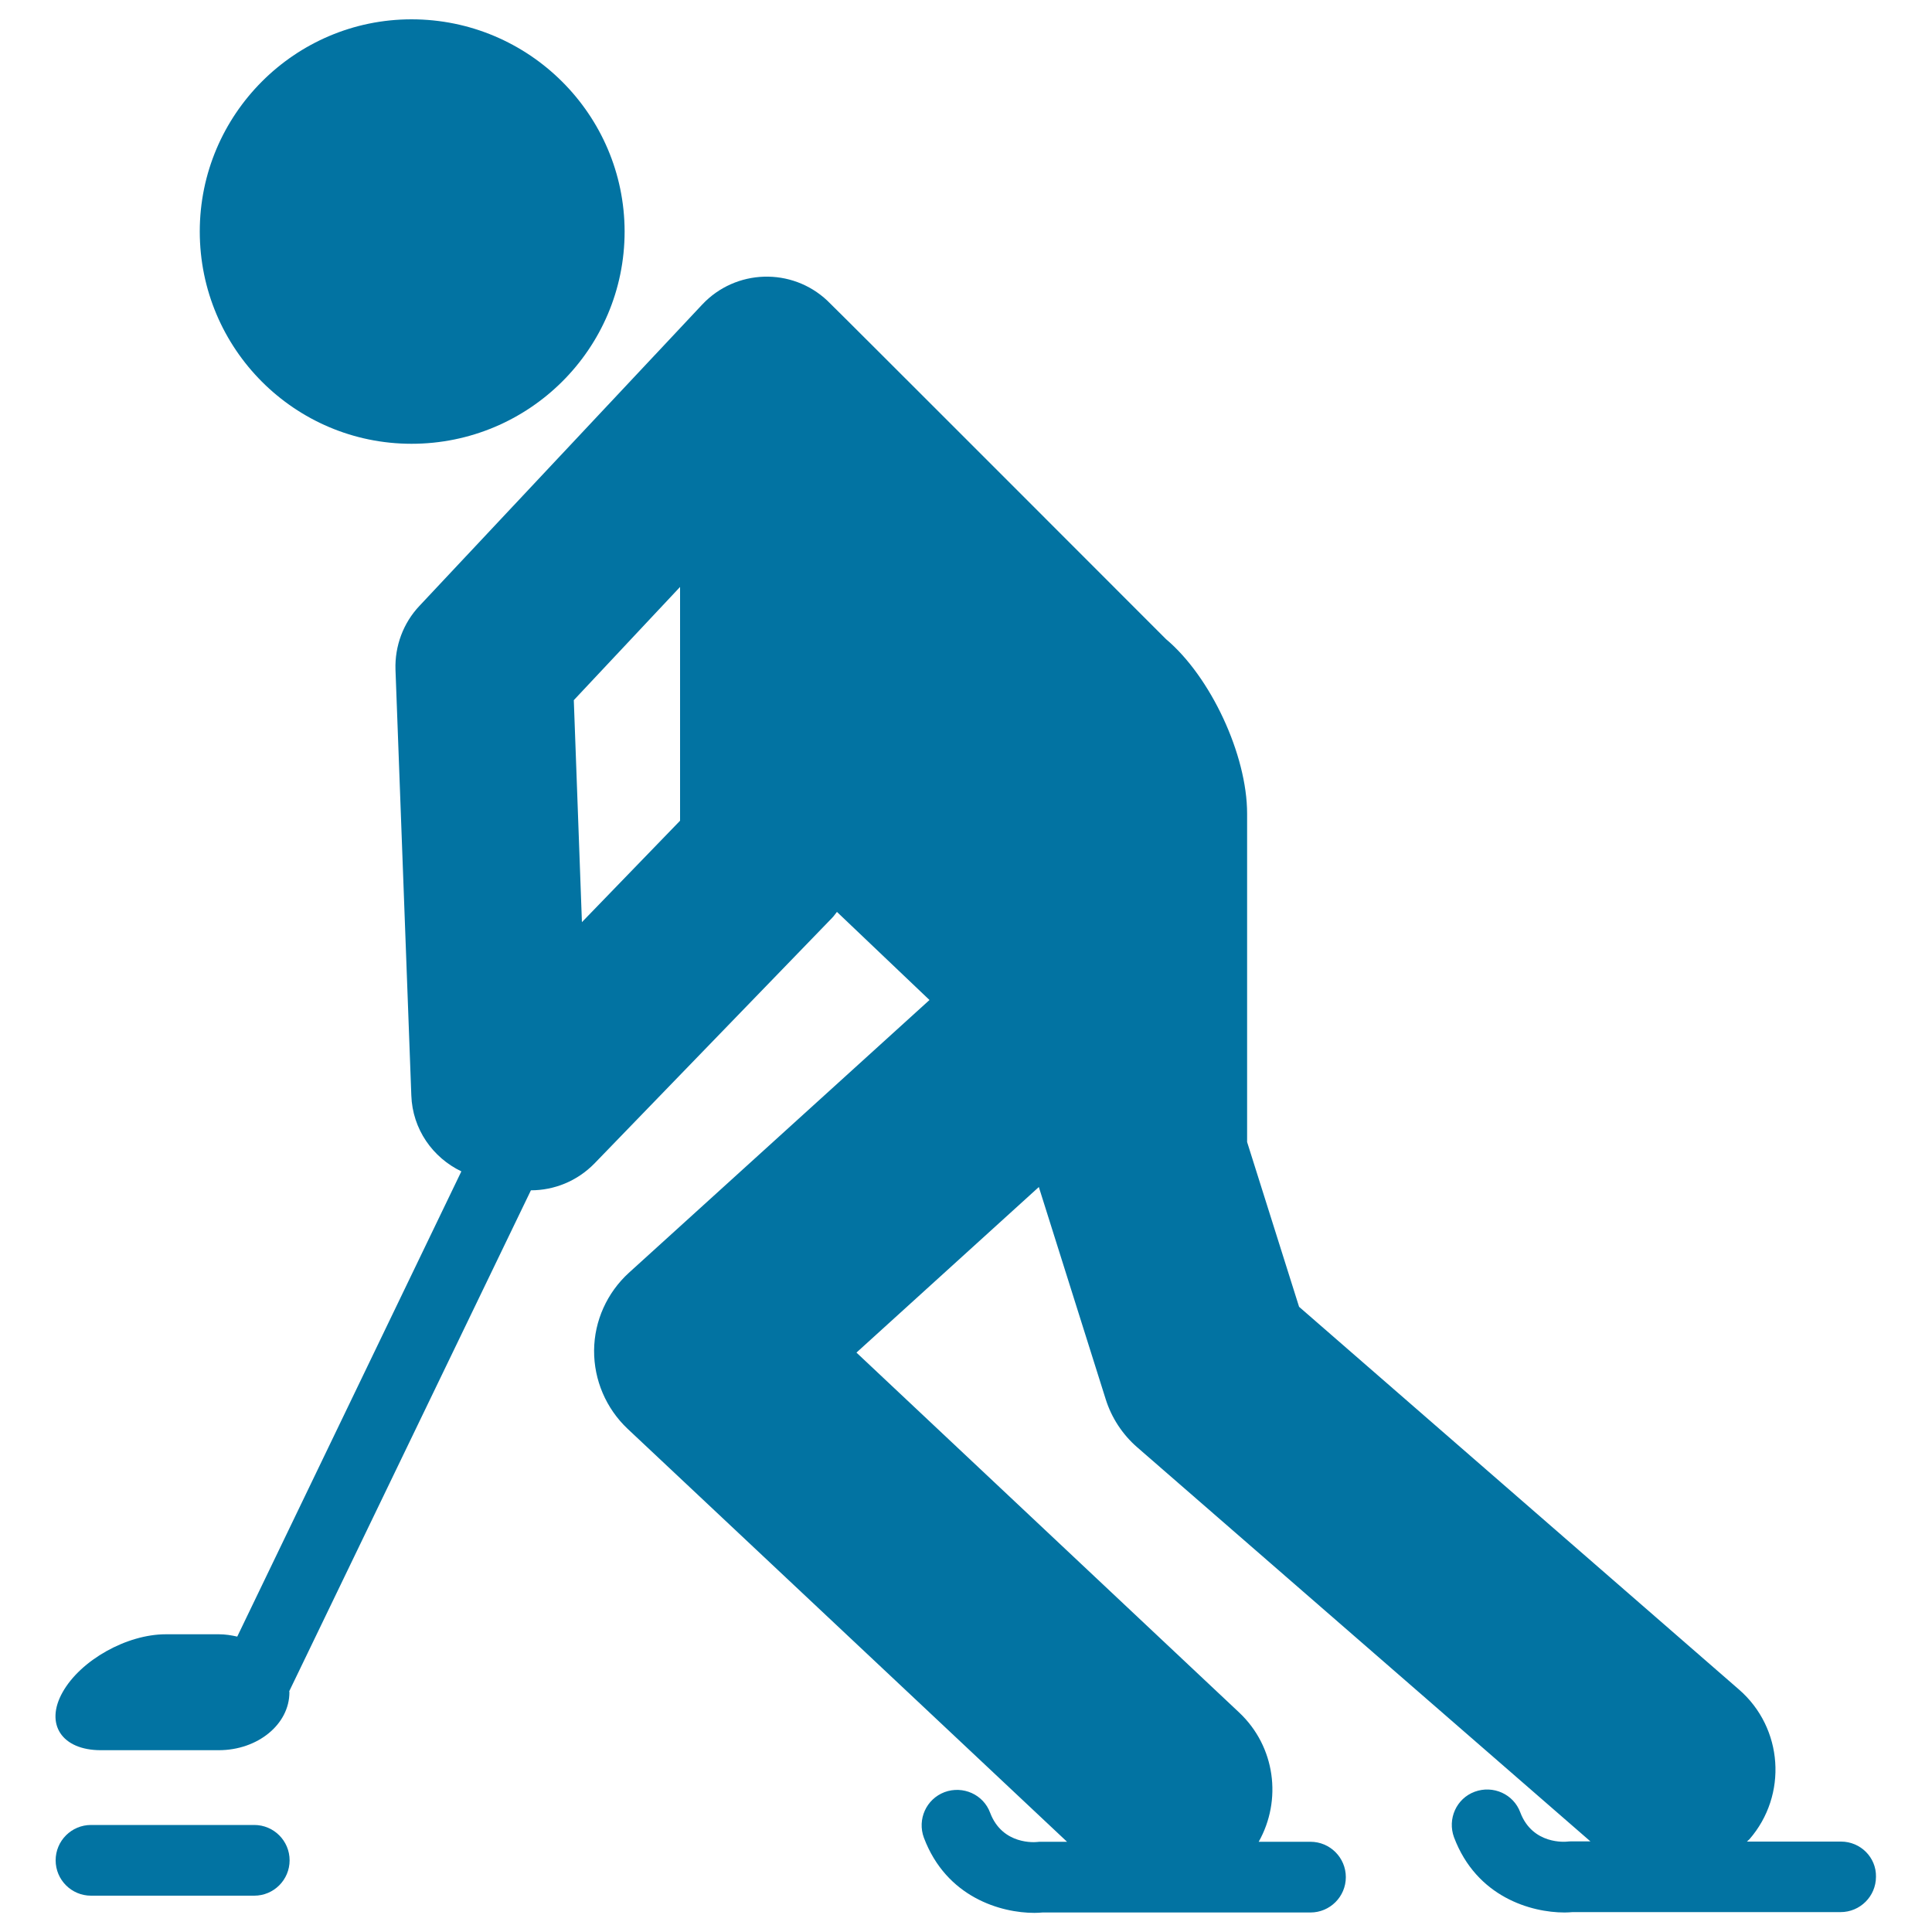
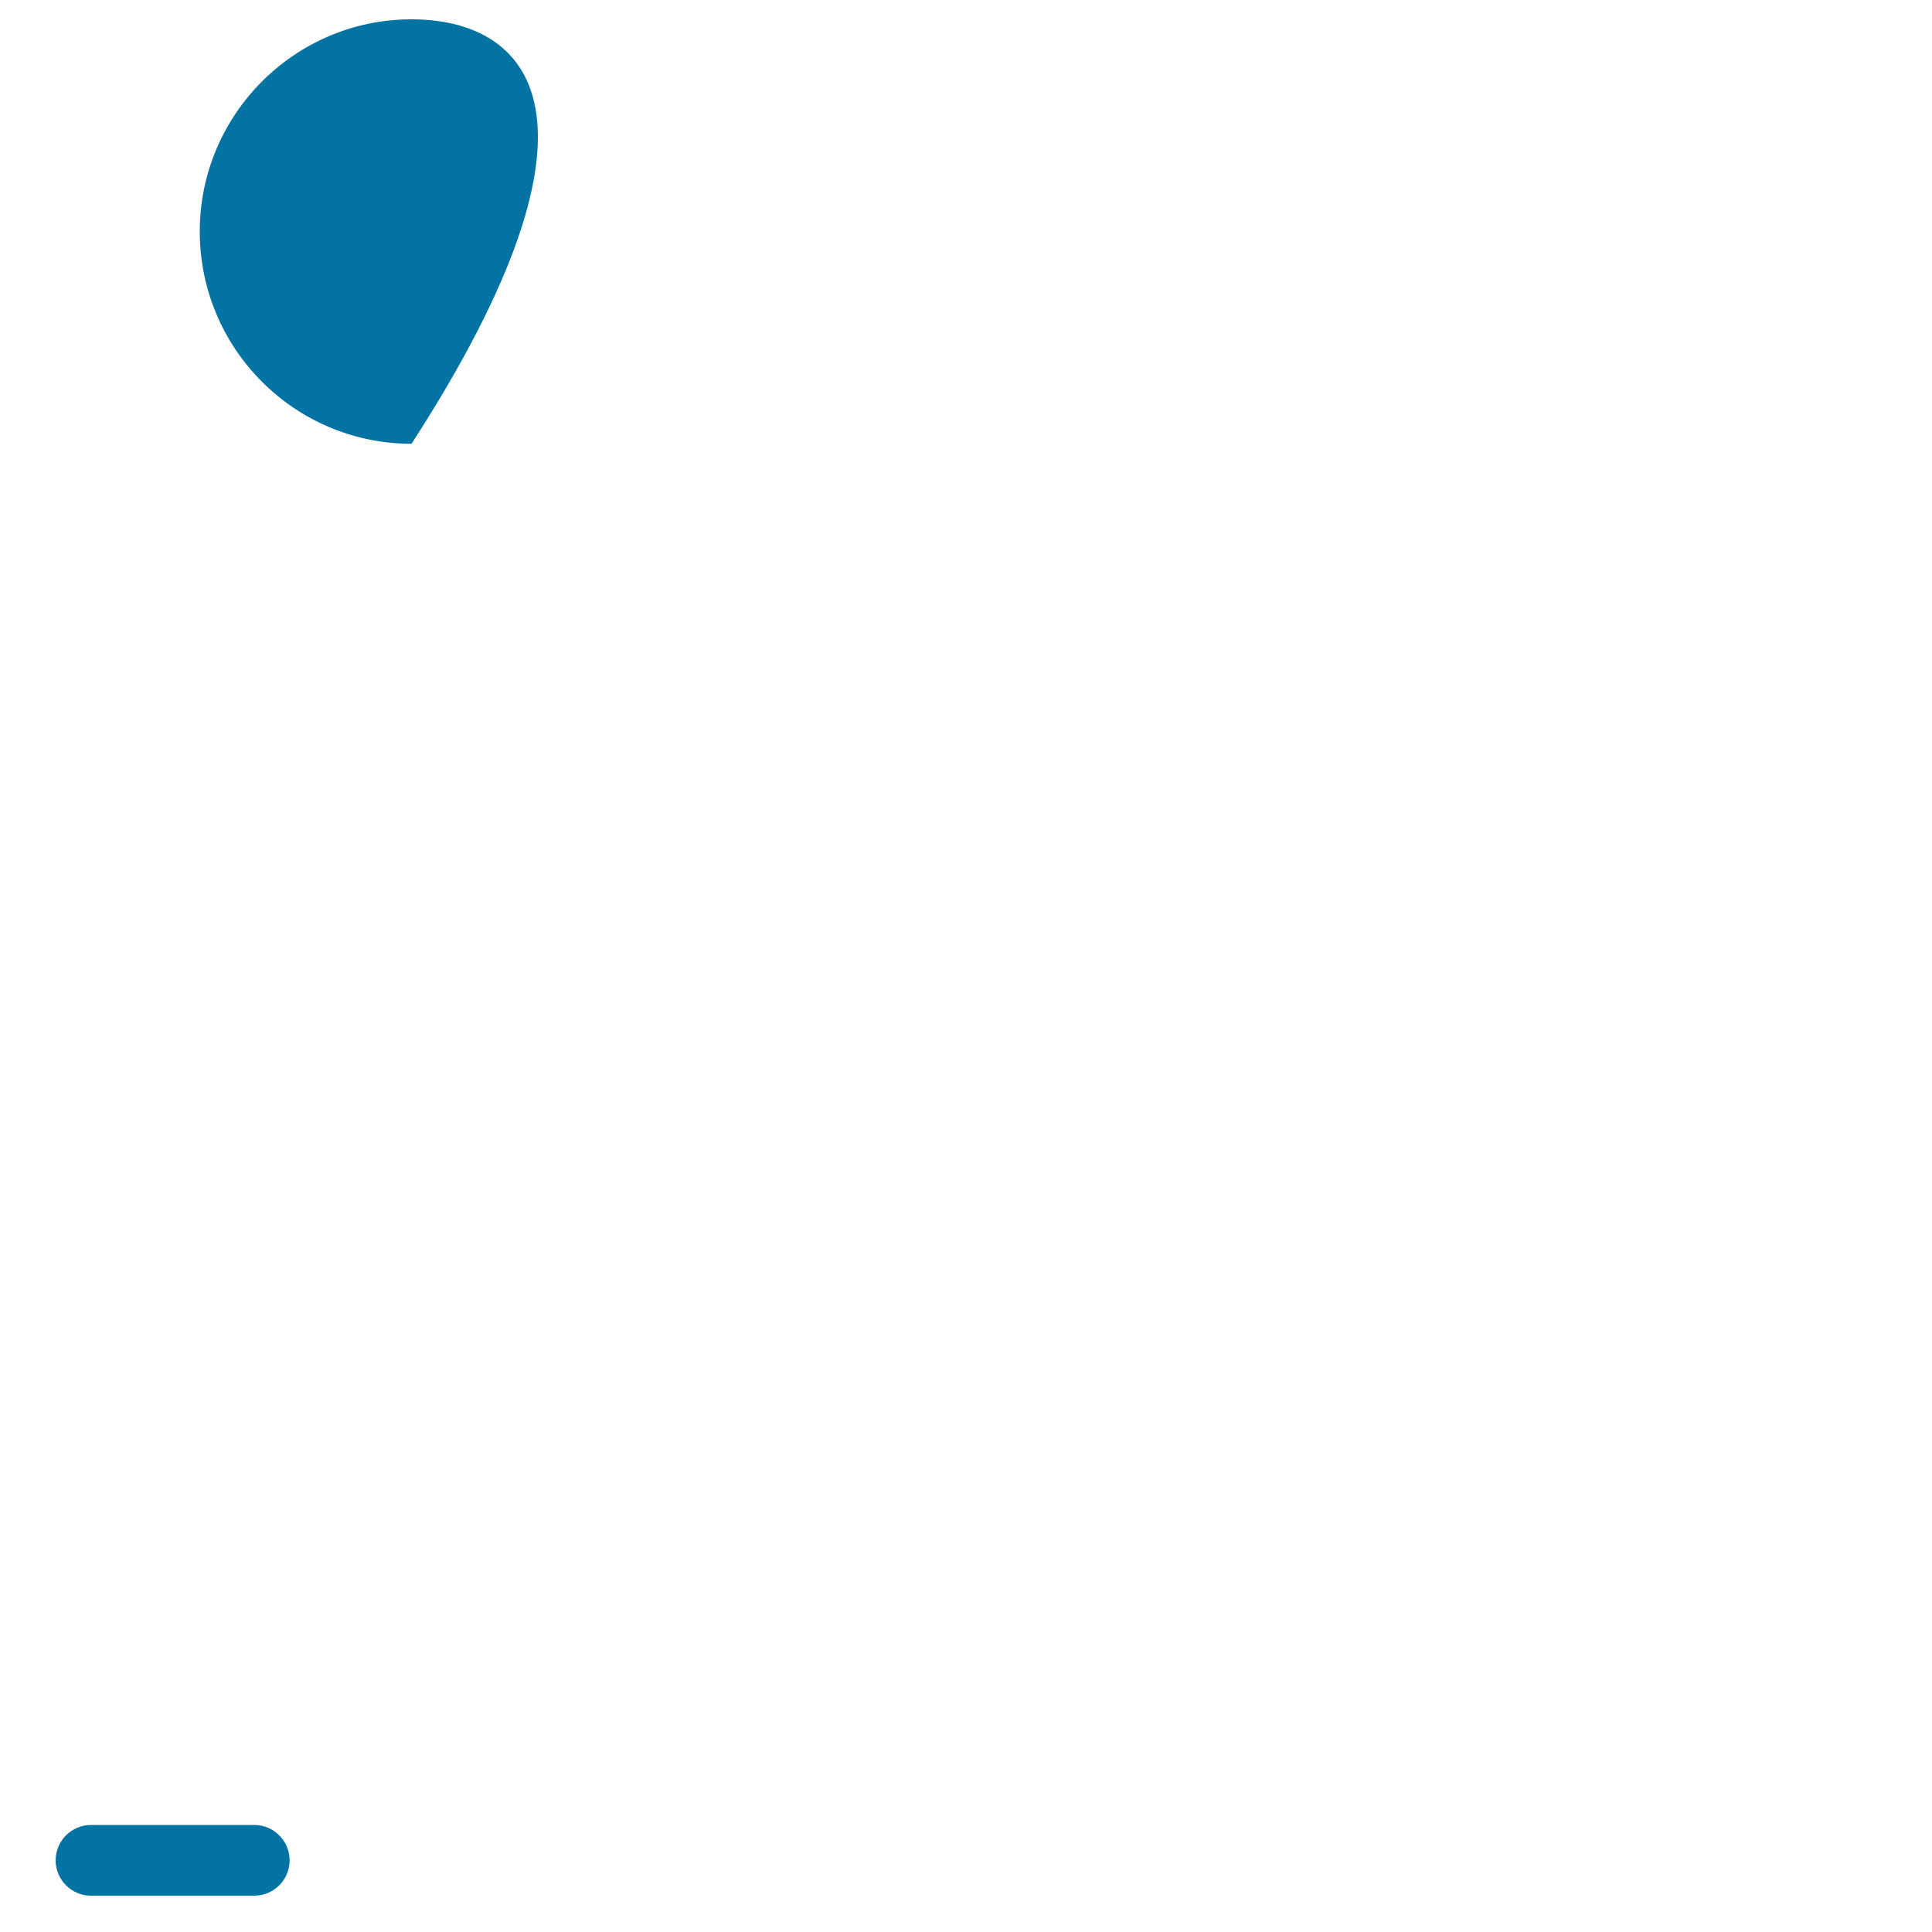
<svg xmlns="http://www.w3.org/2000/svg" viewBox="0 0 1000 1000" style="fill:#0273a2">
  <title>Ice Hockey Player SVG icon</title>
  <g>
    <g>
-       <path d="M213,229.7c60.8,0,110.3-49.1,110.3-109.9C323.2,59.3,273.8,10,213,10c-60.4,0-109.6,49.3-109.6,109.8C103.4,180.6,152.6,229.7,213,229.7z" />
-       <path d="M952.9,953.2h-48.7c0.4-0.4,0.9-0.8,1.3-1.2c19.9-22.9,17.5-57.6-5.4-77.5L672.4,676.4l-26.9-85.3v-170c0-30.3-18.8-70.8-42-90.3c0,0-170.1-170.3-175.3-175.2c-18.4-17.3-47.4-16.4-64.7,2l-146.4,156c-8.4,8.9-12.8,20.8-12.4,33l8.2,220.4c0.6,17.5,11.1,32.2,25.9,39.3L122.8,847.1c-3.1-0.7-6.2-1.2-9.5-1.2H85.8c-20.2,0-44.1,13.4-53.4,30c-9.3,16.5-0.4,30,19.8,30h61c20.2,0,36.6-13.4,36.6-30c0-0.2-0.1-0.4-0.1-0.5l125.1-259.3c12,0,23.9-4.7,32.9-13.9l122.9-127c1-1,1.7-2.1,2.6-3.2l47.9,45.6L325.5,658.8c-11.3,10.3-17.9,24.9-18,40.2c-0.1,15.3,6.2,30,17.3,40.5l227.5,213.8h-13.4c-0.7,0-1.3,0-2,0.1c-0.8,0.1-18,1.8-24.4-15.1c-3.5-9.5-14.1-14.2-23.6-10.7c-9.5,3.6-14.2,14.1-10.7,23.6c11.7,31,40,38.9,57.2,38.9c1.5,0,2.9-0.1,4.2-0.2h138.7c10.1,0,18.3-8.2,18.3-18.3c0-10.1-8.2-18.3-18.3-18.3h-26.8c12.1-21.5,8.7-49.2-10.1-66.9L443.3,700.1l94.4-85.7l34.6,109.8c3,9.6,8.7,18.3,16.3,24.9l234.6,204h-9.9c-0.7,0-1.3,0-2,0.1c-0.8,0.1-18,1.8-24.4-15.1c-3.5-9.5-14.1-14.2-23.6-10.7c-9.5,3.5-14.2,14.1-10.7,23.6c11.7,31,40,38.9,57.2,38.9c1.5,0,2.9-0.1,4.2-0.2h138.7c10.1,0,18.3-8.2,18.3-18.3C971.2,961.4,963,953.2,952.9,953.2z M352,424.8l-50.8,52.5L297,362.4l55-58.6L352,424.8L352,424.8z" />
+       <path d="M213,229.7C323.2,59.3,273.8,10,213,10c-60.4,0-109.6,49.3-109.6,109.8C103.4,180.6,152.6,229.7,213,229.7z" />
      <path d="M131.6,944.6H47.1c-10.1,0-18.3,8.2-18.3,18.3c0,10.1,8.2,18.3,18.3,18.3h84.5c10.1,0,18.3-8.2,18.3-18.3C149.9,952.8,141.7,944.6,131.6,944.6z" />
    </g>
  </g>
</svg>